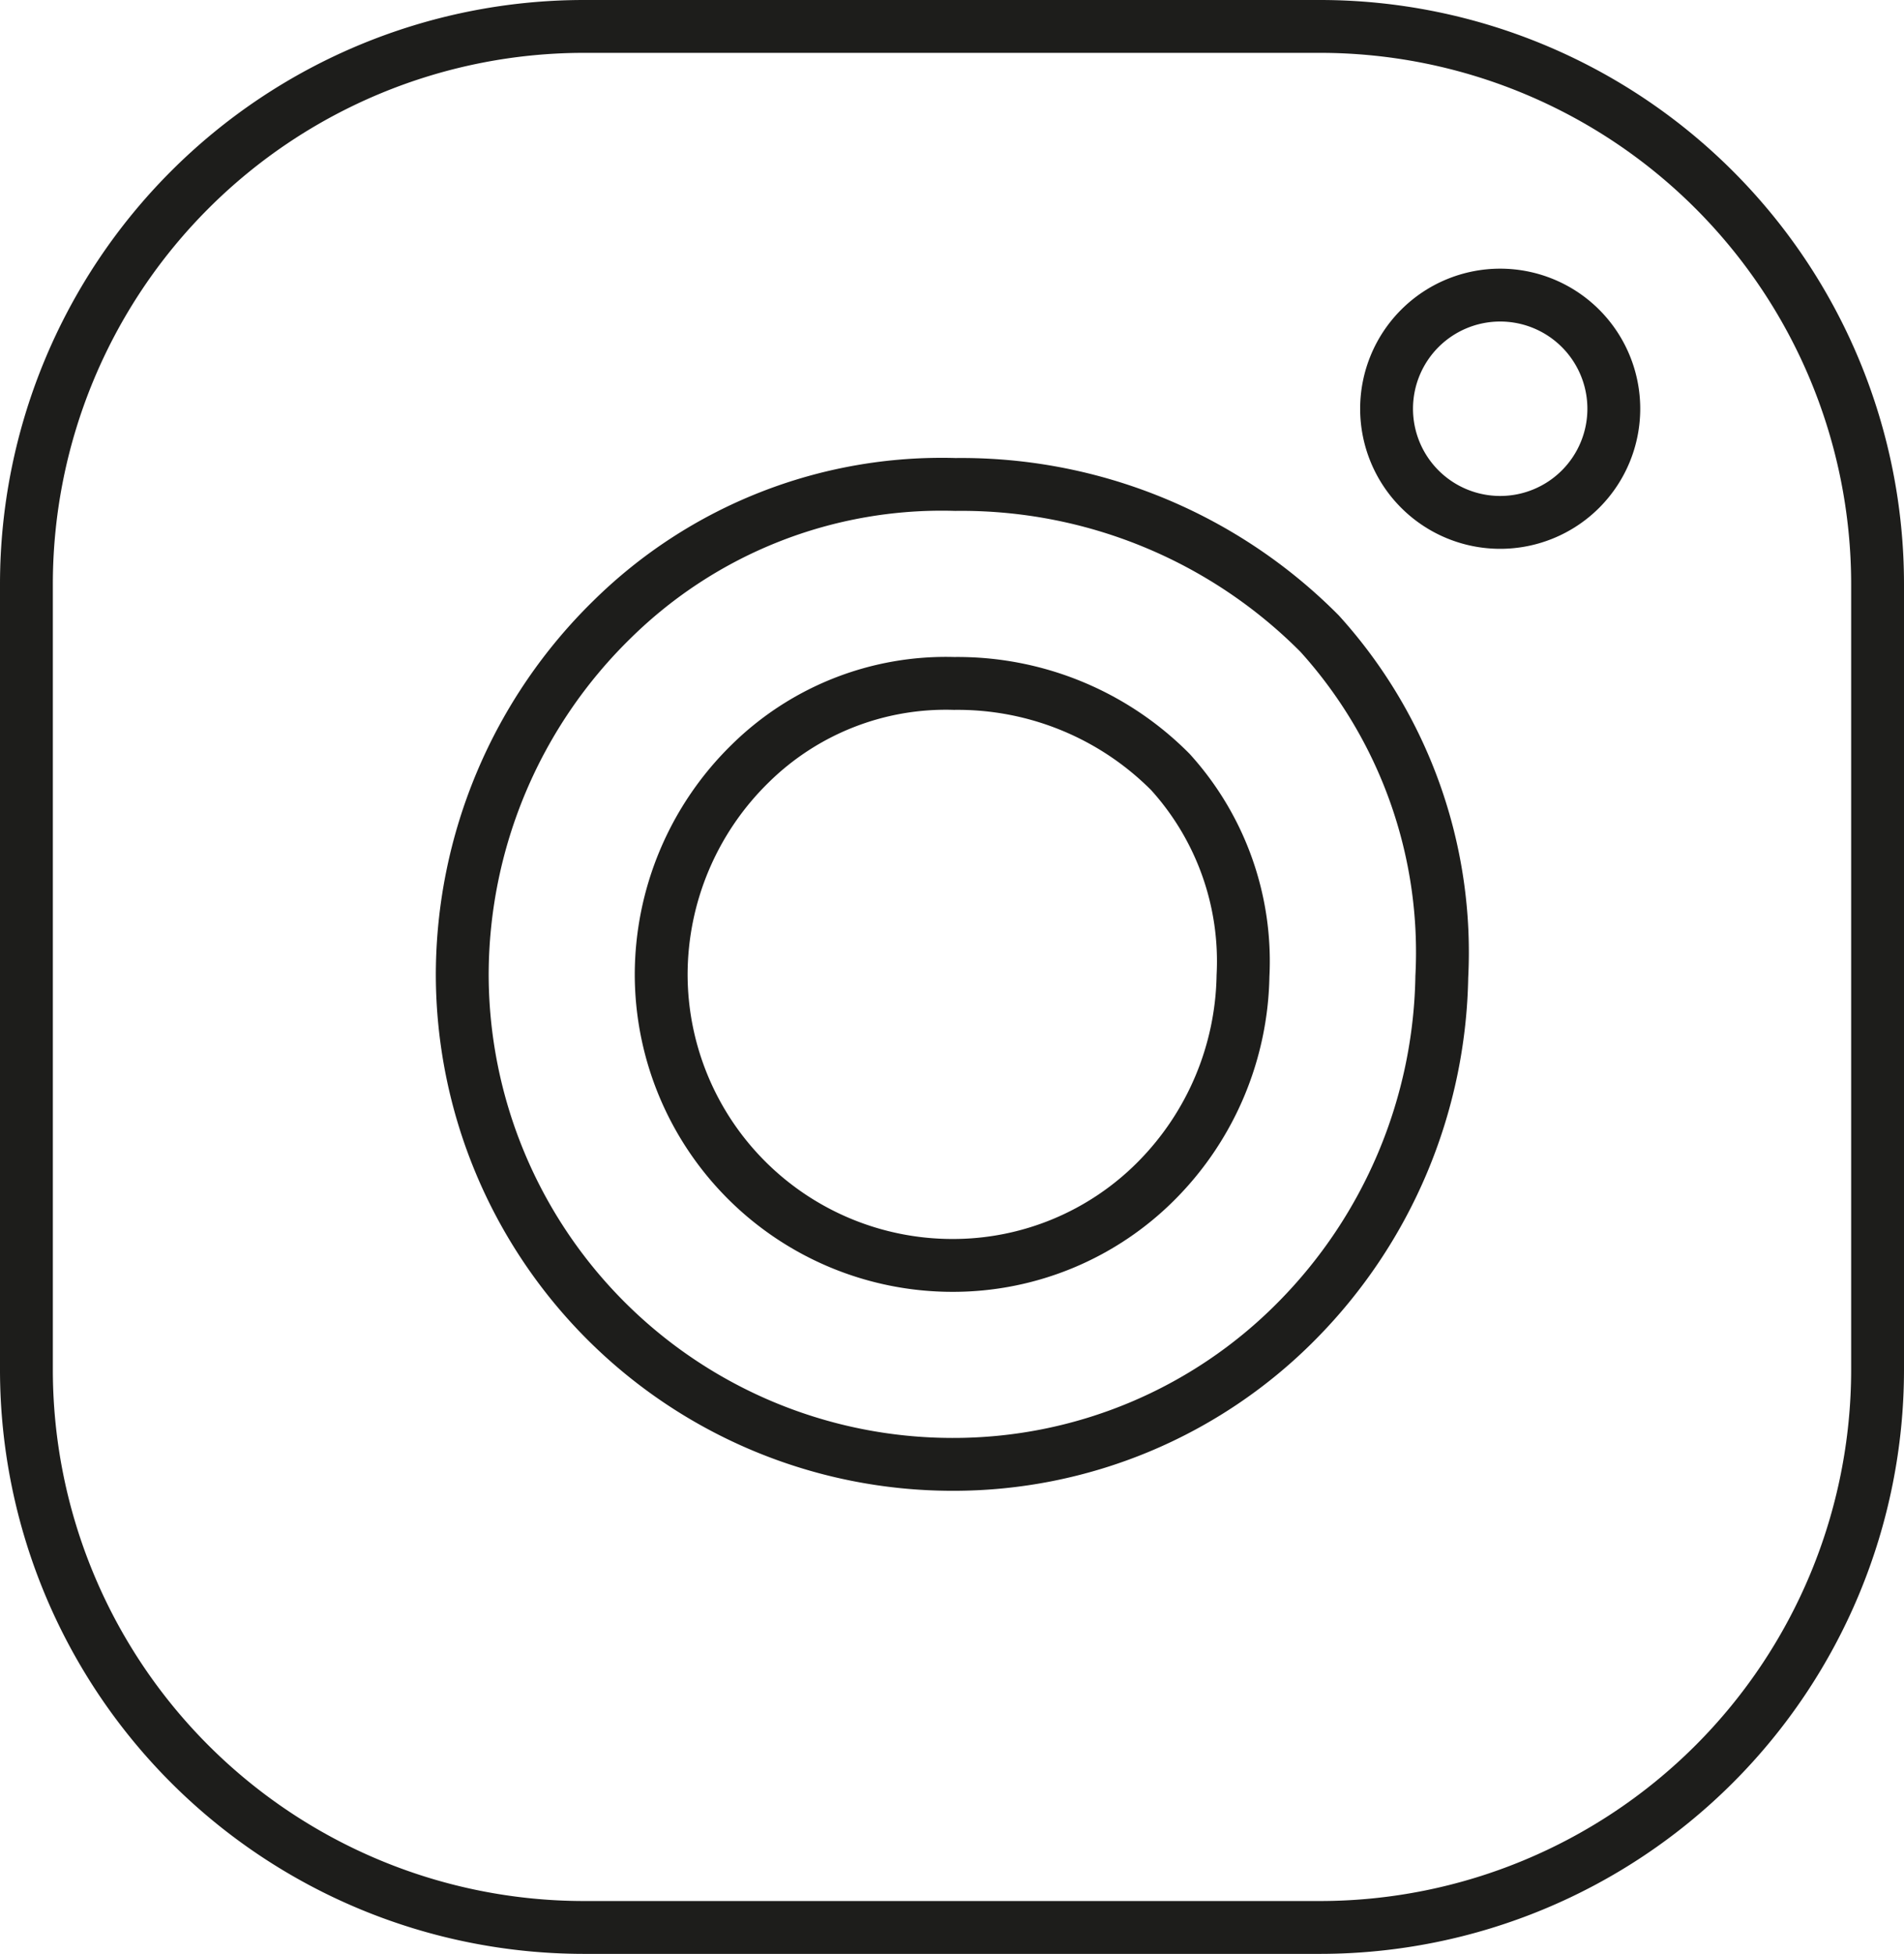
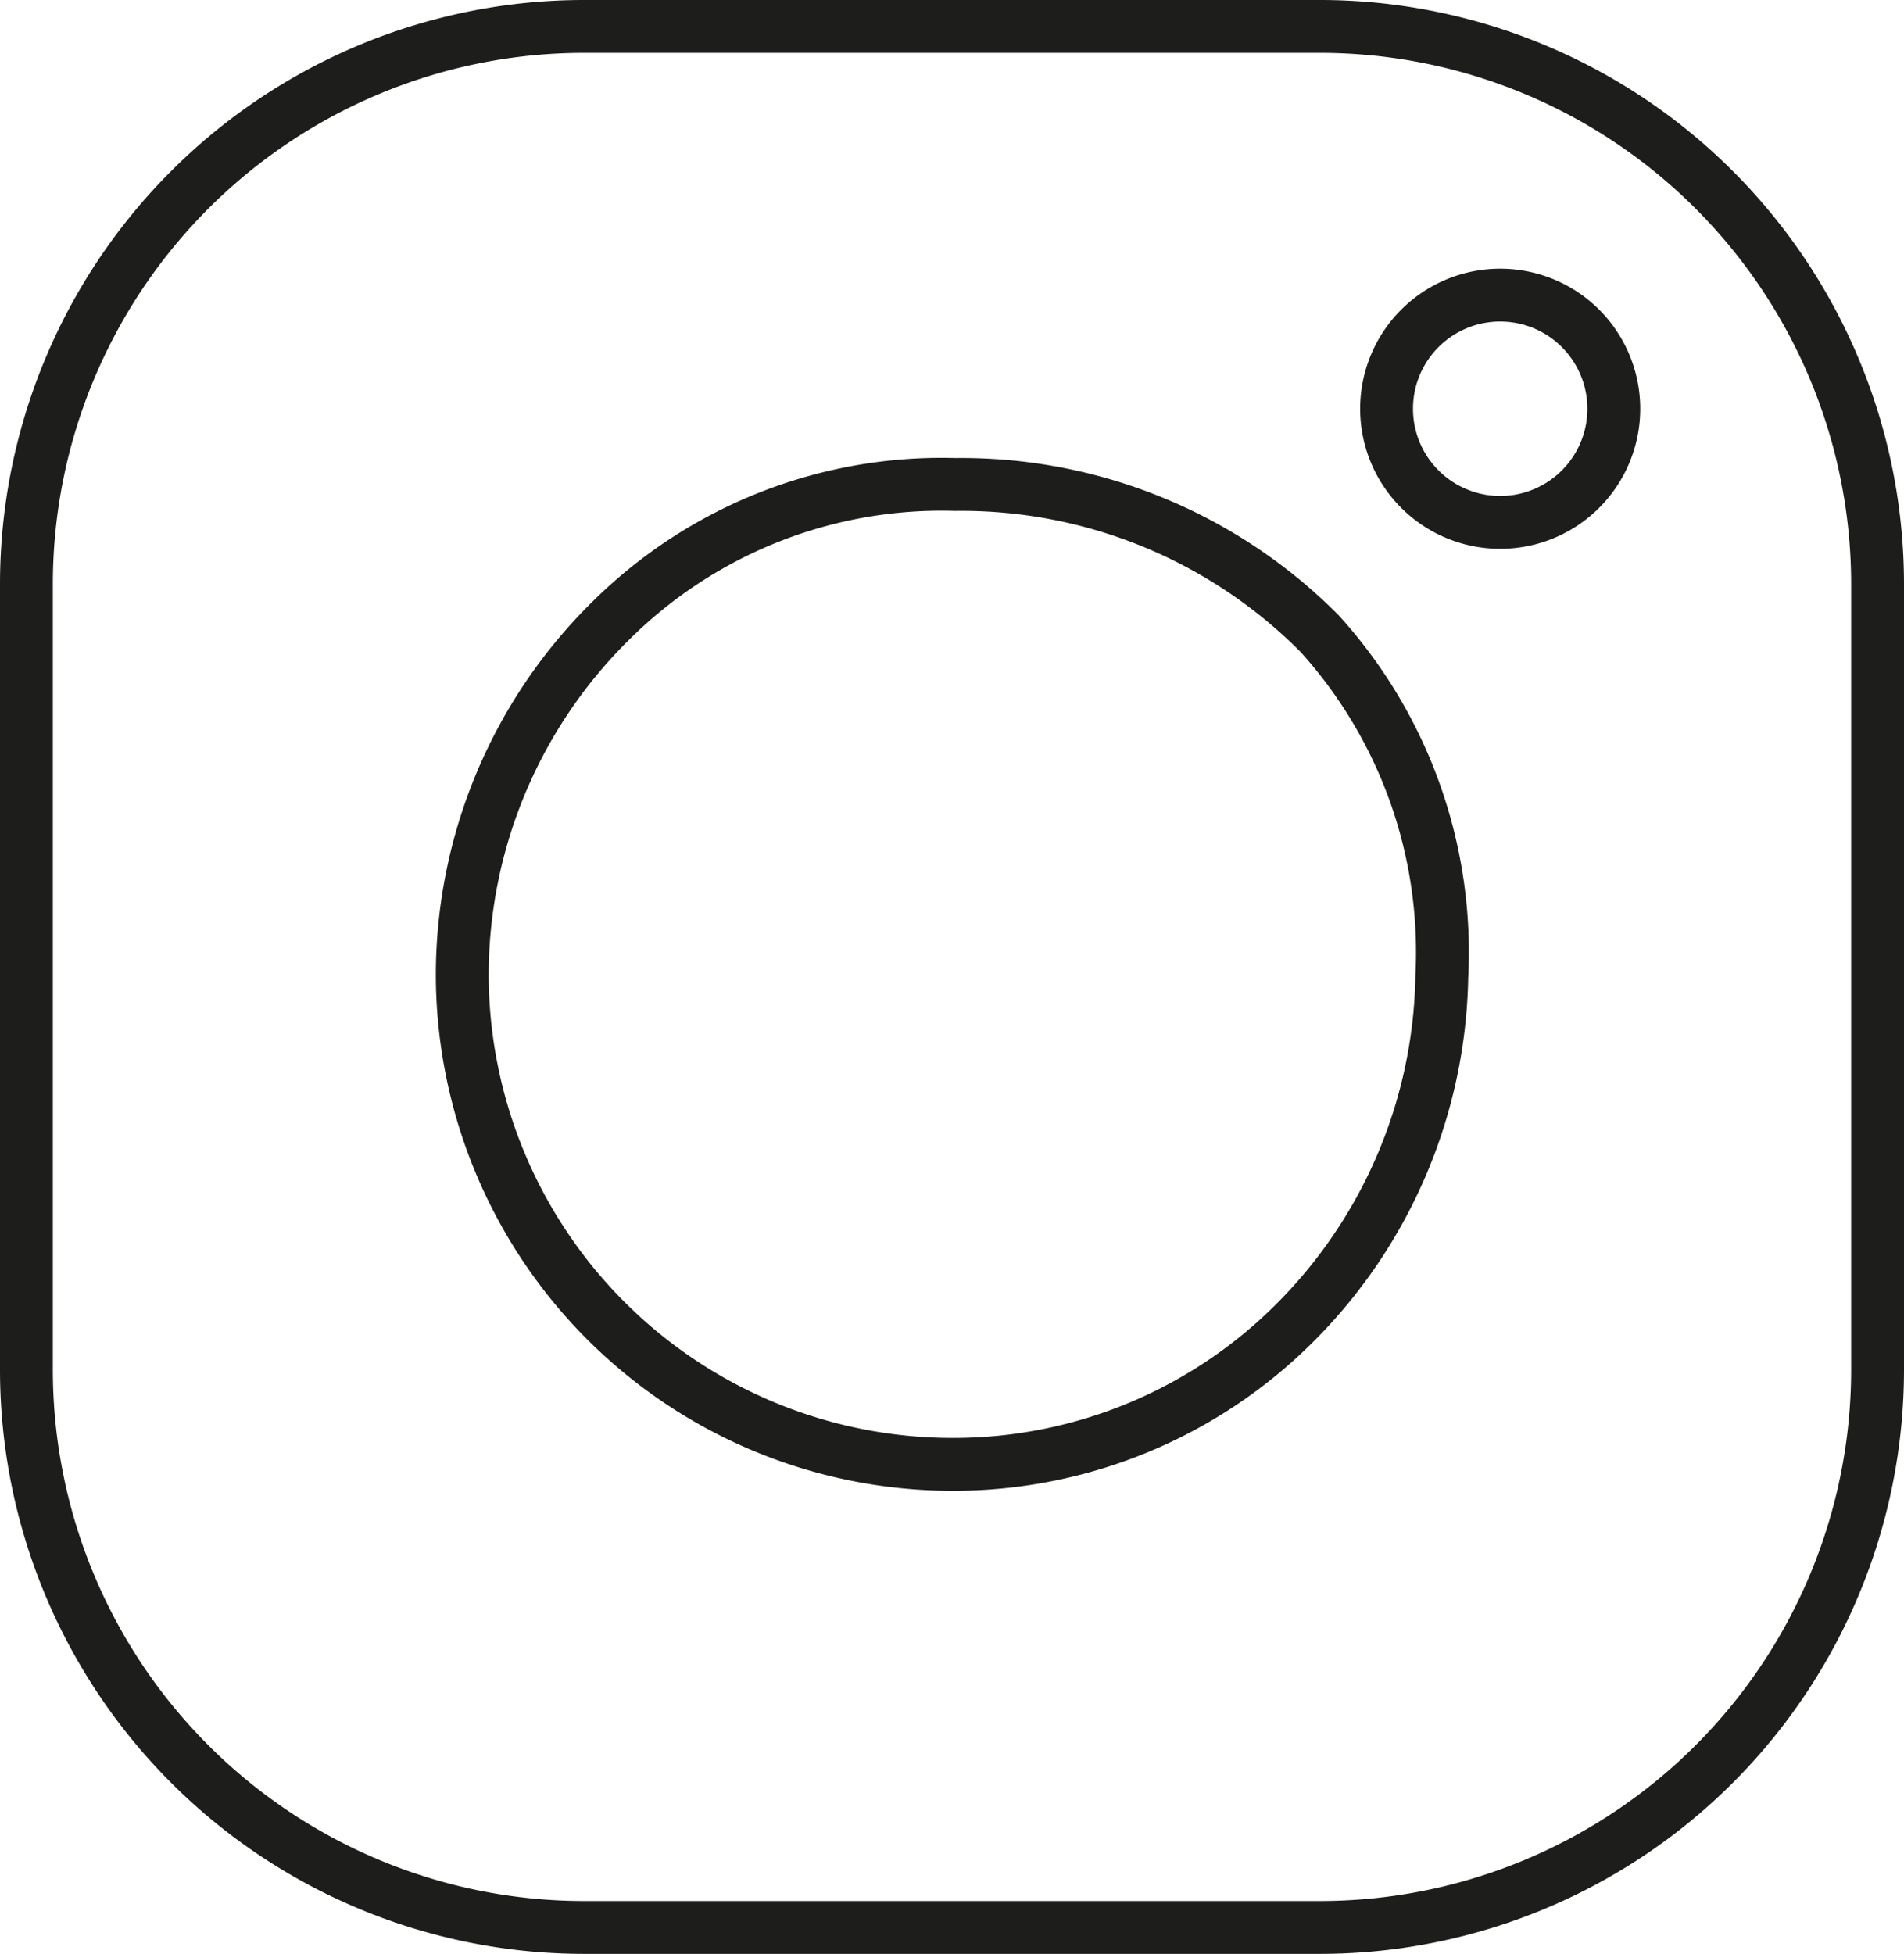
<svg xmlns="http://www.w3.org/2000/svg" width="72.061" height="73.93" viewBox="0 0 72.061 73.93">
  <g id="instagram" transform="translate(-84.365)">
    <path id="Pfad_3718" data-name="Pfad 3718" d="M134.335,72.93h-27.88a21.108,21.108,0,0,1-21.09-21.091V22.091A21.108,21.108,0,0,1,106.455,1h27.88a21.11,21.11,0,0,1,21.091,21.091V51.839A21.11,21.11,0,0,1,134.335,72.93Z" fill="none" stroke="#1d1d1b" stroke-miterlimit="10" stroke-width="2" />
    <path id="Pfad_3719" data-name="Pfad 3719" d="M120.4,55.408A18.558,18.558,0,0,1,101.86,36.87a18.833,18.833,0,0,1,5.678-13.439,17.765,17.765,0,0,1,12.987-5.1,19.1,19.1,0,0,1,13.784,5.644,17.955,17.955,0,0,1,4.624,12.987,18.956,18.956,0,0,1-5.471,13A18.261,18.261,0,0,1,120.4,55.408Z" fill="none" stroke="#1d1d1b" stroke-miterlimit="10" stroke-width="2" />
-     <path id="Pfad_3720" data-name="Pfad 3720" d="M120.4,47.88a11.023,11.023,0,0,1-11.011-11.011,11.186,11.186,0,0,1,3.373-7.982,10.548,10.548,0,0,1,7.713-3.027,11.344,11.344,0,0,1,8.187,3.352,10.659,10.659,0,0,1,2.747,7.714,11.259,11.259,0,0,1-3.249,7.722A10.851,10.851,0,0,1,120.4,47.88Z" fill="none" stroke="#1d1d1b" stroke-miterlimit="10" stroke-width="2" />
    <path id="Pfad_3721" data-name="Pfad 3721" d="M145.443,15.466a4.3,4.3,0,1,1-4.3-4.3A4.3,4.3,0,0,1,145.443,15.466Z" fill="none" stroke="#1d1d1b" stroke-miterlimit="10" stroke-width="2" />
  </g>
</svg>